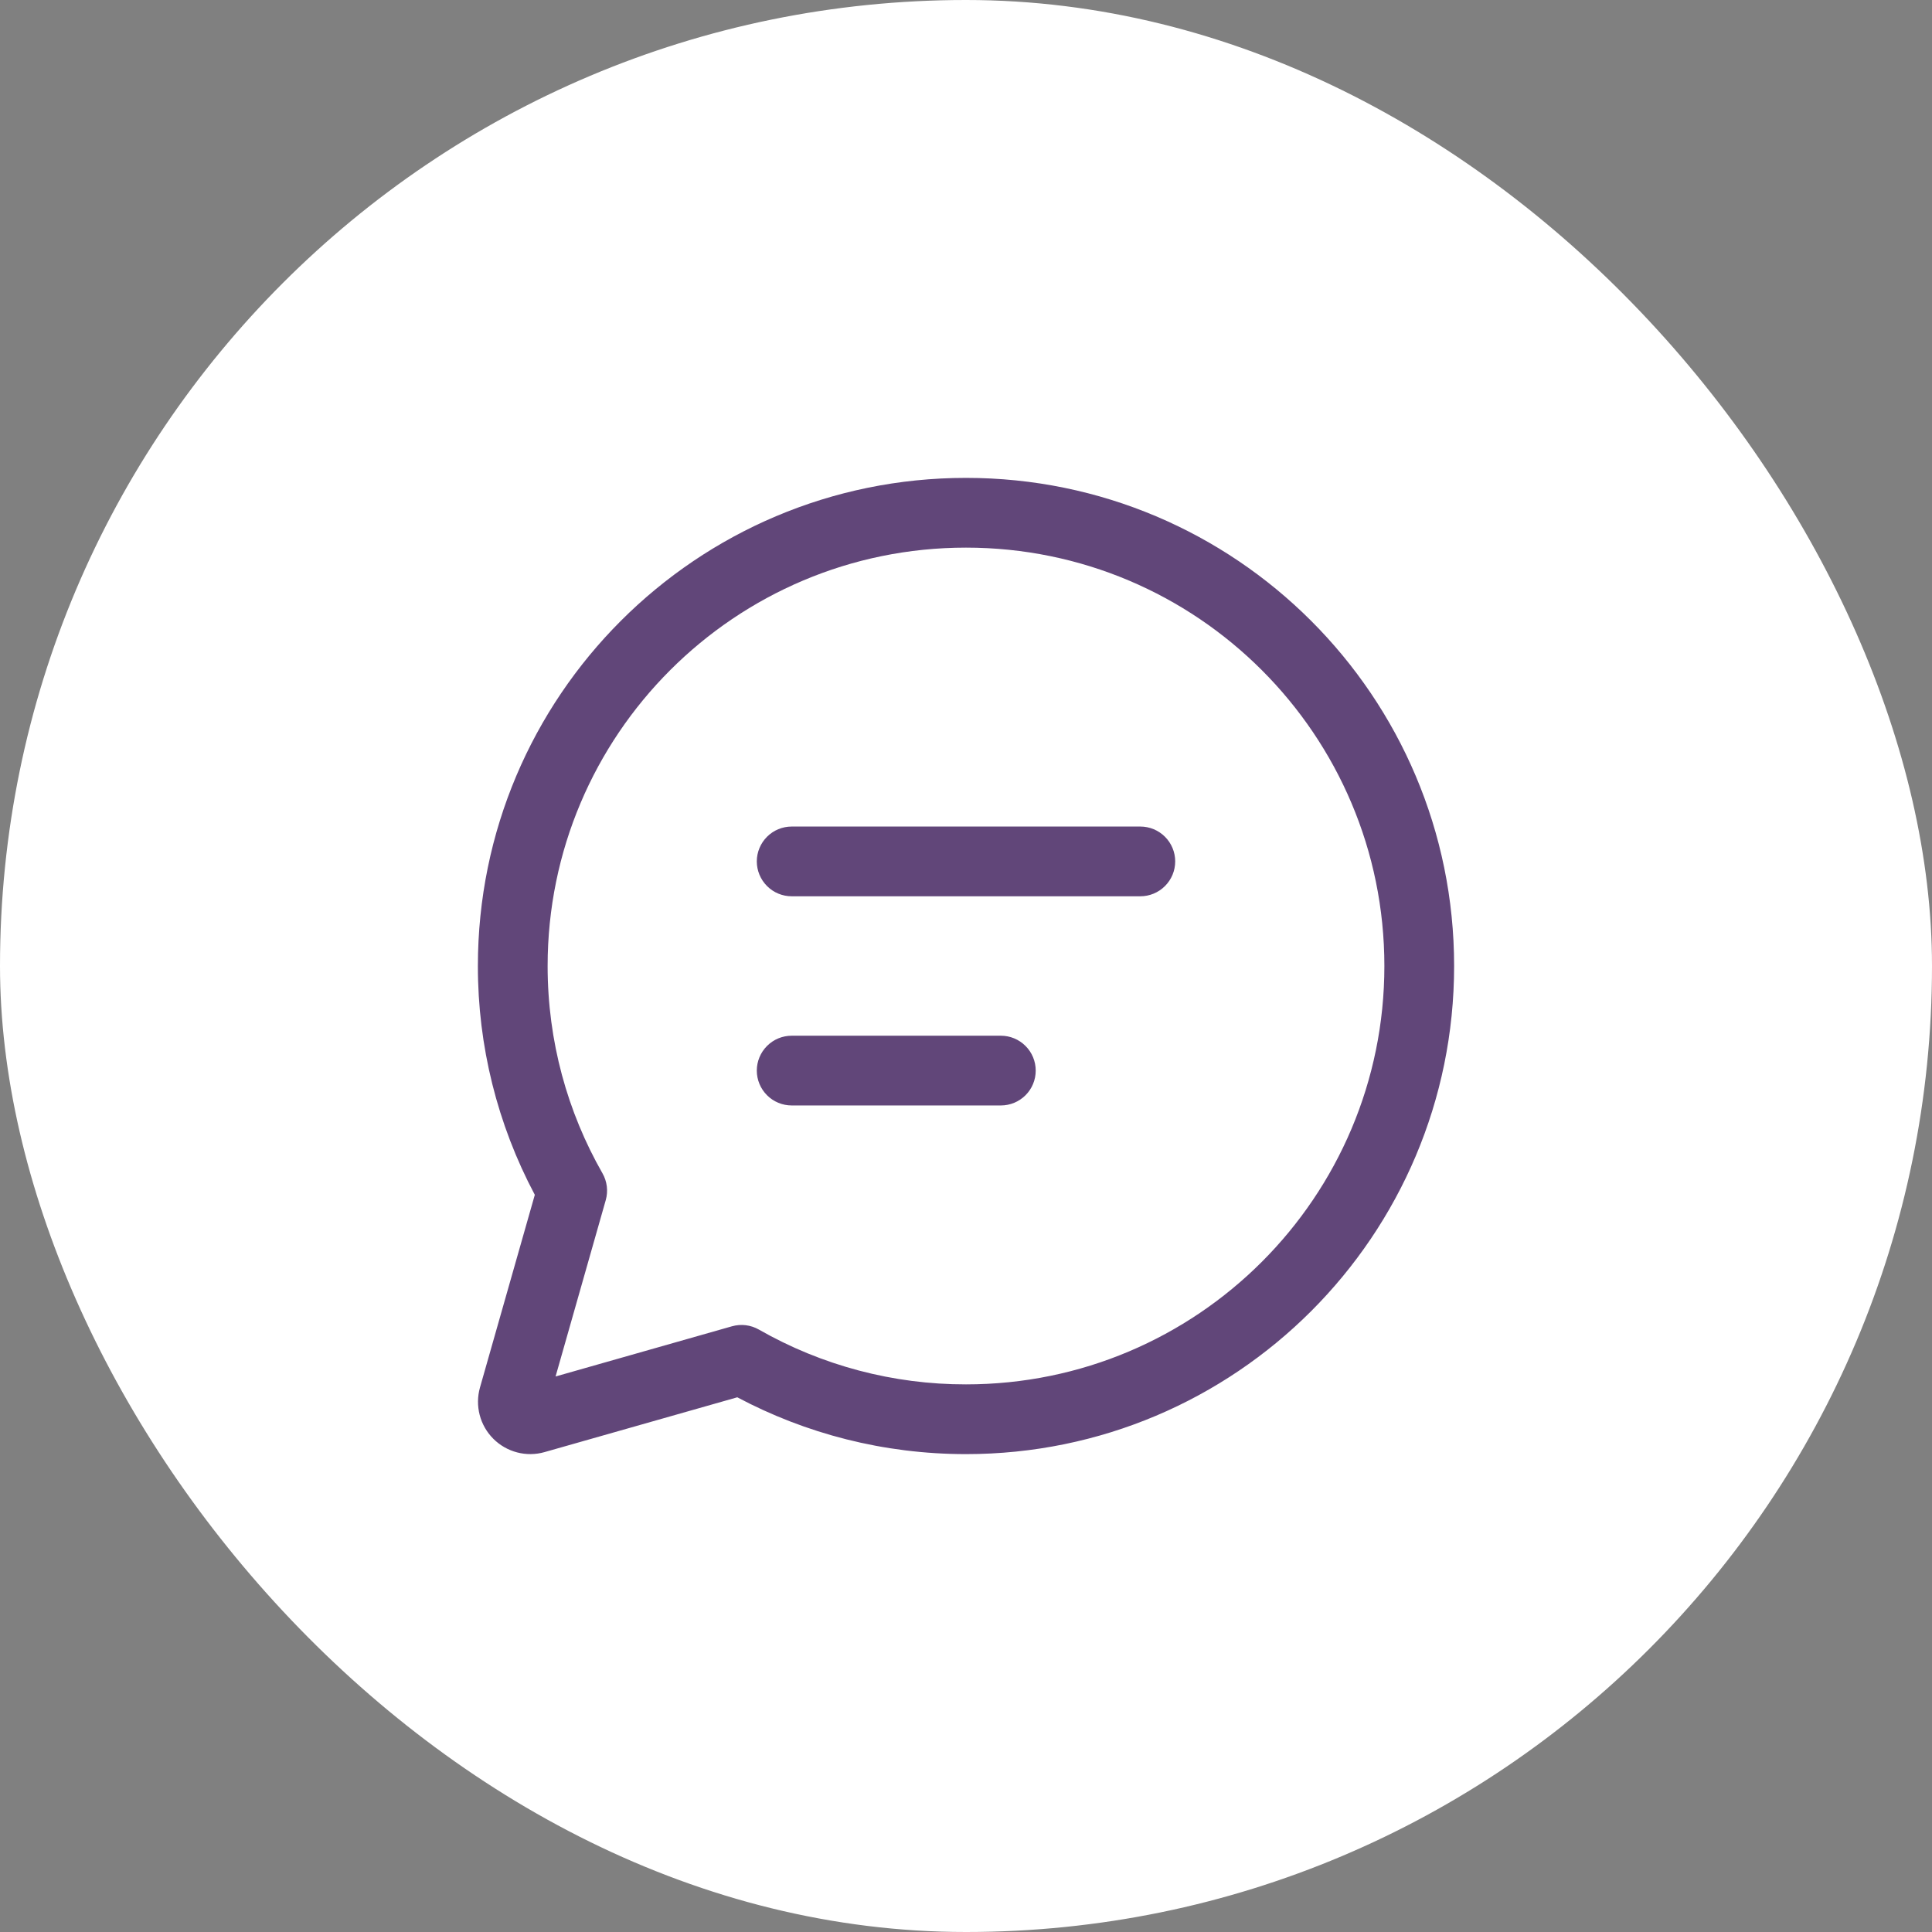
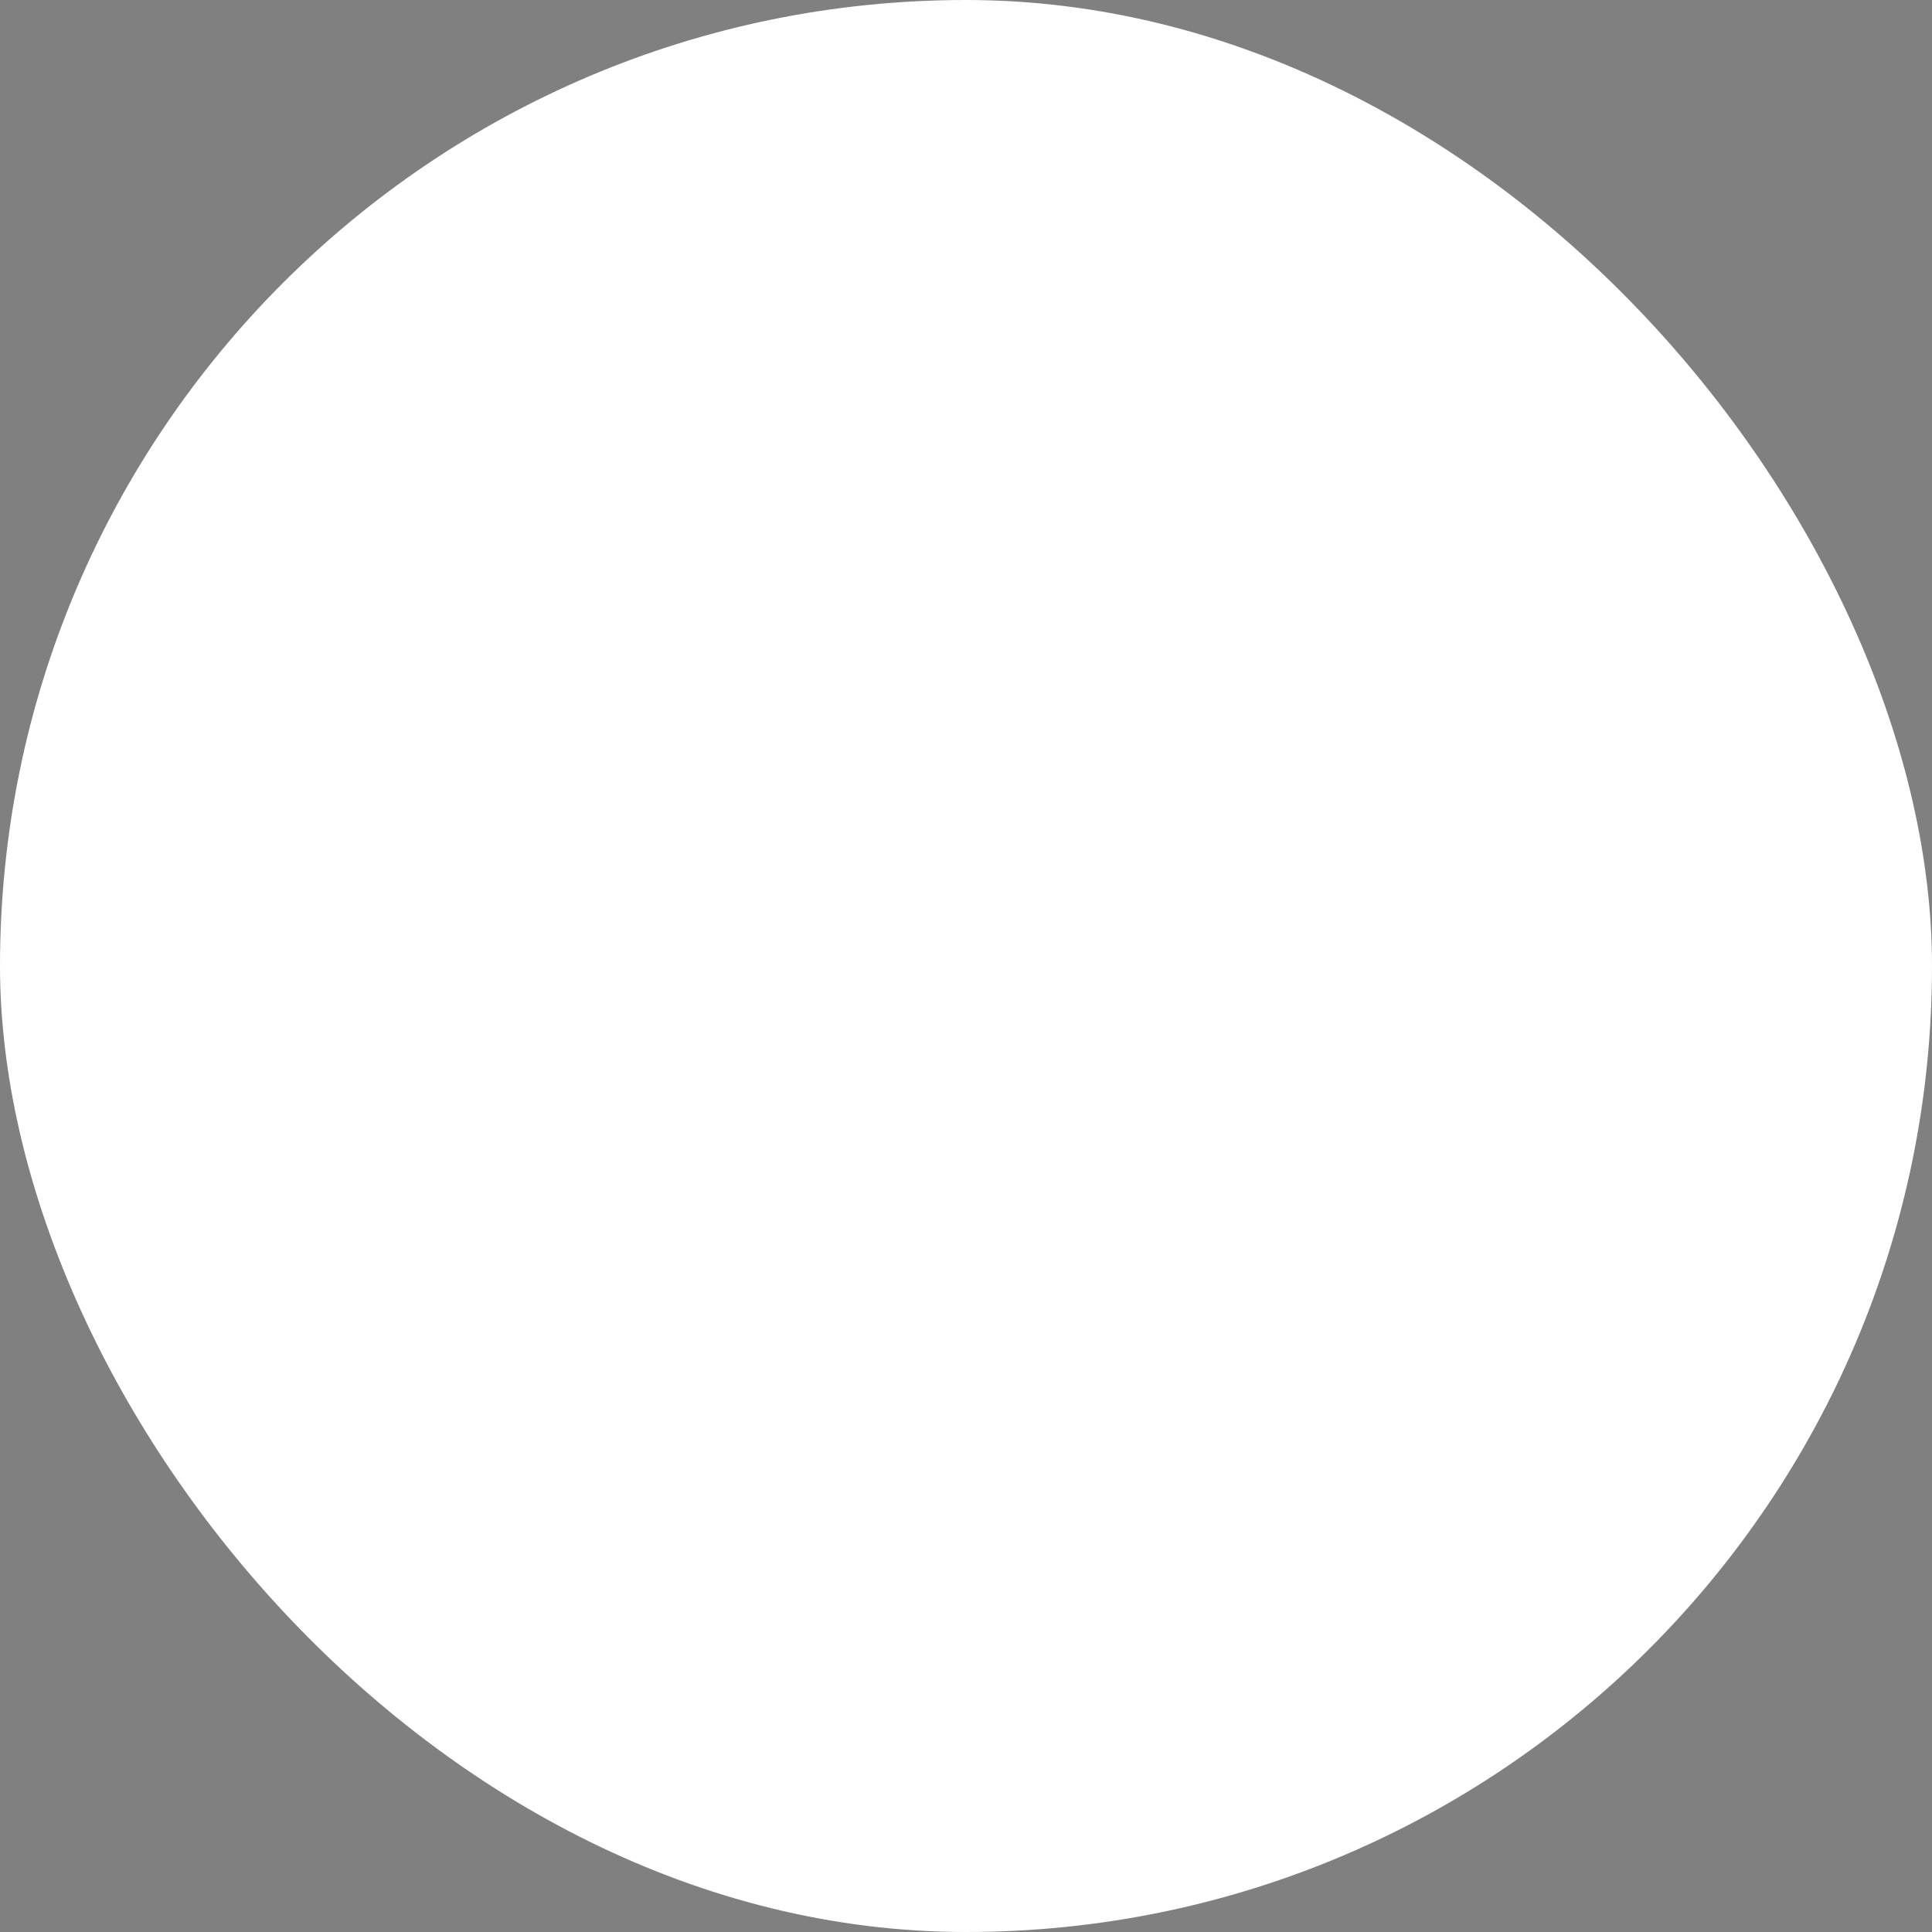
<svg xmlns="http://www.w3.org/2000/svg" width="71" height="71" viewBox="0 0 71 71" fill="none">
  <rect x="0" y="0" width="71" height="71" fill="#808080" stroke="none" />
  <rect width="71" height="71" rx="35.5" fill="white" />
-   <path d="M35.5 20.125C27.009 20.125 20.125 27.009 20.125 35.5C20.125 38.274 20.858 40.872 22.14 43.117C22.225 43.265 22.279 43.429 22.3 43.598C22.321 43.768 22.308 43.939 22.261 44.104L20.417 50.585L26.901 48.74C27.066 48.694 27.238 48.68 27.407 48.701C27.576 48.722 27.74 48.776 27.888 48.861C30.206 50.185 32.83 50.879 35.5 50.875C43.992 50.875 50.875 43.991 50.875 35.5C50.875 27.009 43.992 20.125 35.5 20.125ZM17.562 35.5C17.562 25.593 25.593 17.562 35.5 17.562C45.407 17.562 53.438 25.593 53.438 35.5C53.438 45.407 45.407 53.438 35.5 53.438C32.466 53.438 29.604 52.683 27.095 51.35L20.012 53.364C19.683 53.458 19.335 53.462 19.004 53.375C18.673 53.289 18.371 53.116 18.129 52.874C17.887 52.632 17.714 52.33 17.628 51.999C17.542 51.668 17.546 51.319 17.639 50.99L19.654 43.909C18.277 41.32 17.559 38.432 17.562 35.5ZM27.812 31.656C27.812 31.316 27.948 30.991 28.188 30.75C28.428 30.51 28.754 30.375 29.094 30.375H41.906C42.246 30.375 42.572 30.51 42.812 30.75C43.053 30.991 43.188 31.316 43.188 31.656C43.188 31.996 43.053 32.322 42.812 32.562C42.572 32.803 42.246 32.938 41.906 32.938H29.094C28.754 32.938 28.428 32.803 28.188 32.562C27.948 32.322 27.812 31.996 27.812 31.656ZM29.094 38.062C28.754 38.062 28.428 38.197 28.188 38.438C27.948 38.678 27.812 39.004 27.812 39.344C27.812 39.684 27.948 40.01 28.188 40.25C28.428 40.49 28.754 40.625 29.094 40.625H36.781C37.121 40.625 37.447 40.49 37.687 40.25C37.928 40.01 38.062 39.684 38.062 39.344C38.062 39.004 37.928 38.678 37.687 38.438C37.447 38.197 37.121 38.062 36.781 38.062H29.094Z" fill="#614679" />
</svg>